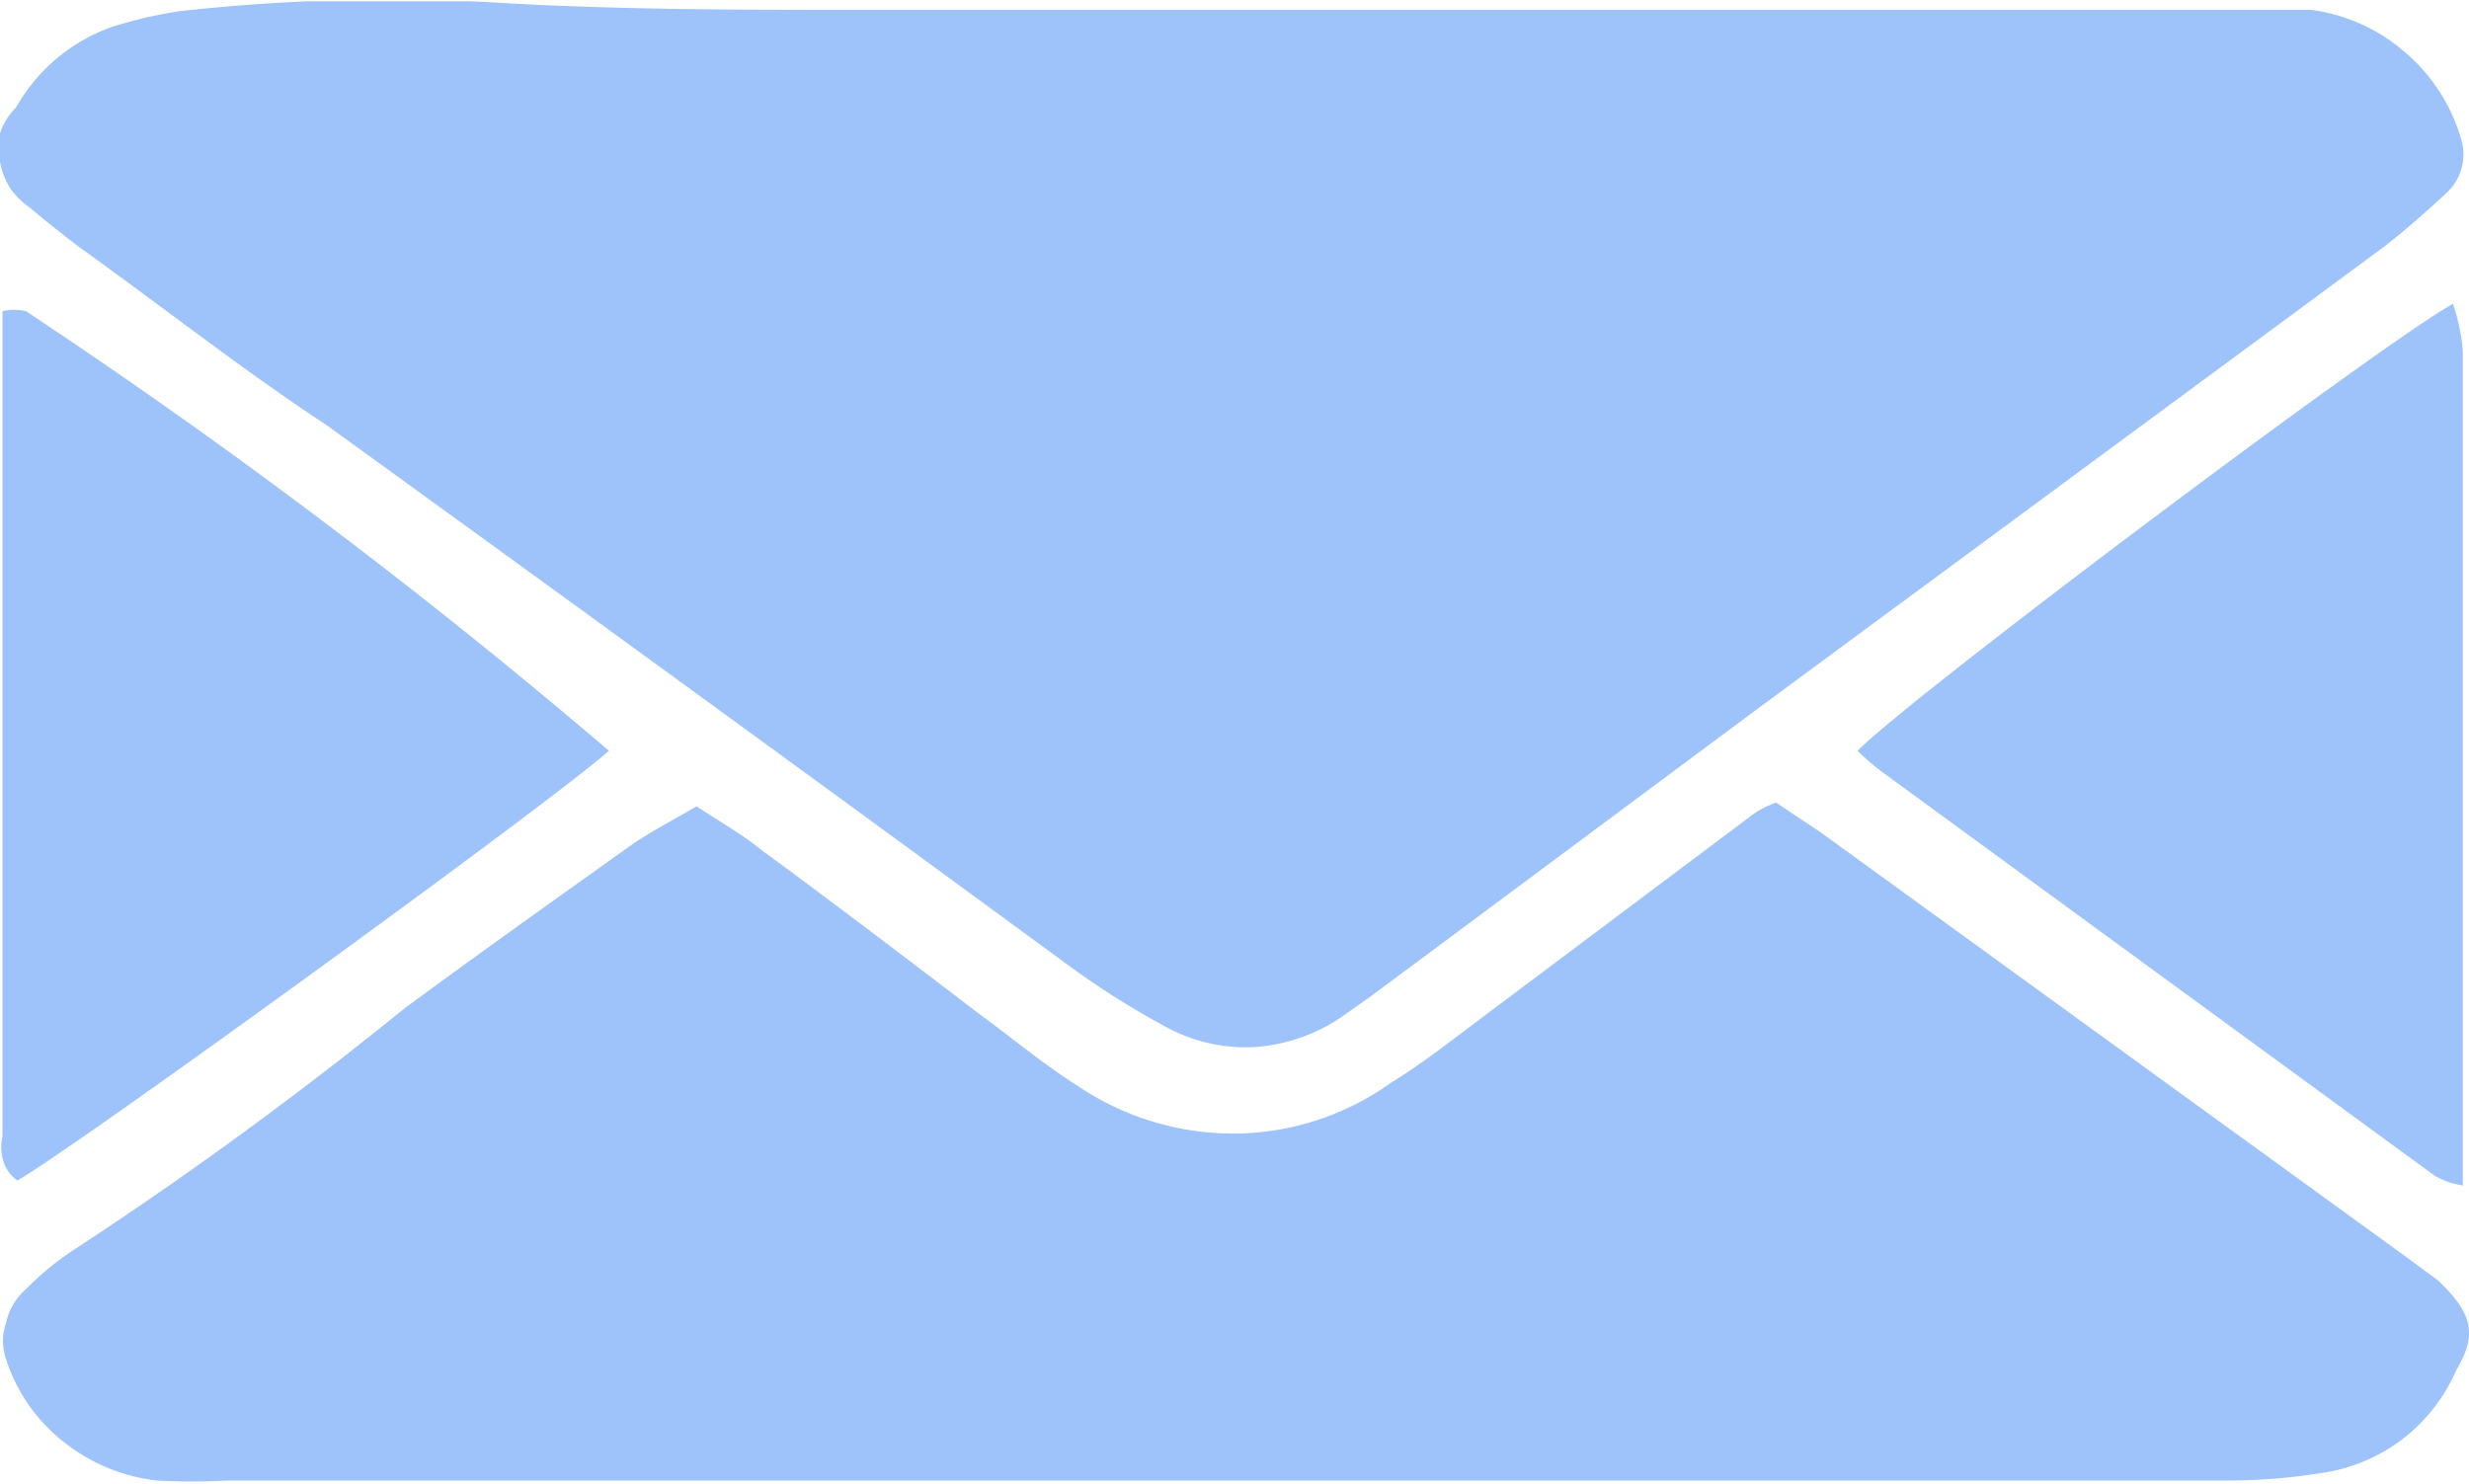
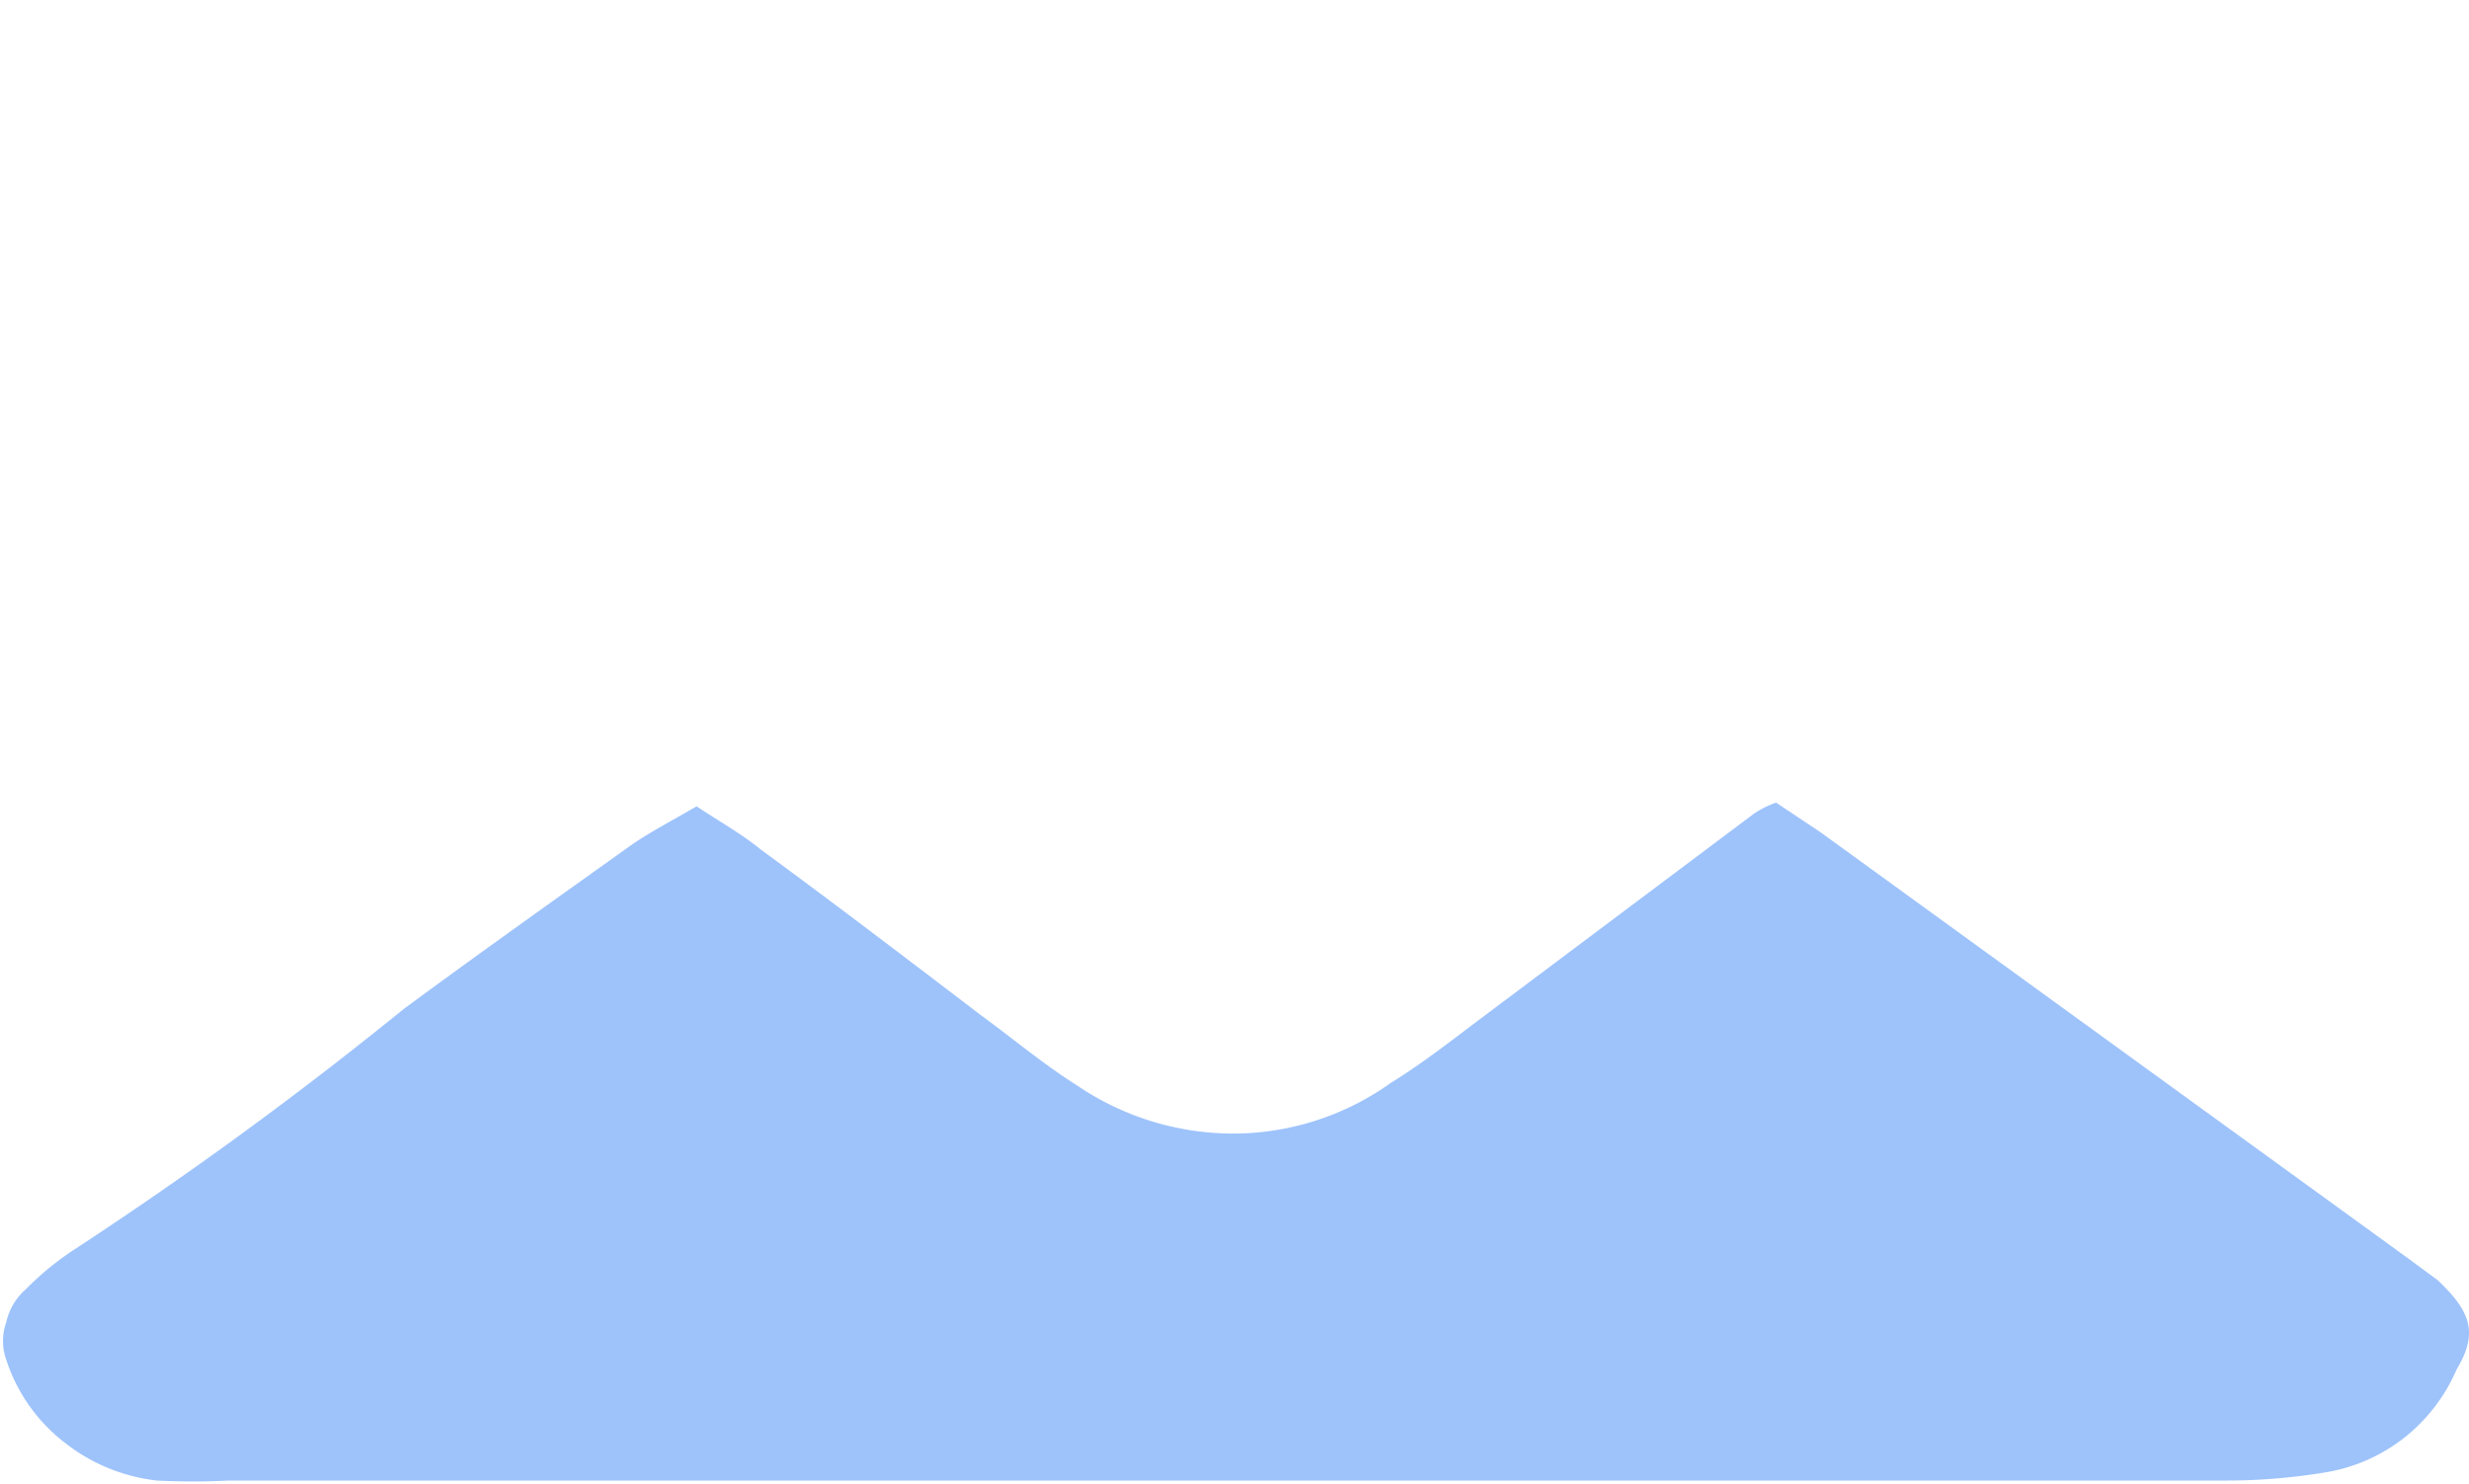
<svg xmlns="http://www.w3.org/2000/svg" viewBox="0 0 19.99 12.02">
  <defs>
    <clipPath id="a" transform="translate(0)">
      <rect y="0.01" width="20" height="12" style="fill:none" />
    </clipPath>
  </defs>
  <g style="clip-path:url(#a)">
    <path d="M19.74,10.37l-.23-.17L14.74,6.74l-.36-.24a.76.76,0,0,0-.18.09L12,8.24c-.24.18-.48.37-.74.53A2.2,2.2,0,0,1,10,9.18a2.25,2.25,0,0,1-1.28-.39c-.27-.17-.52-.38-.78-.57-.59-.45-1.18-.9-1.78-1.34-.16-.13-.34-.23-.52-.35-.19.11-.36.2-.51.3-.63.45-1.25.89-1.86,1.34A32.15,32.15,0,0,1,.6,10.12a2.37,2.37,0,0,0-.39.32.5.5,0,0,0-.16.27.45.45,0,0,0,0,.3,1.39,1.39,0,0,0,.47.67,1.47,1.47,0,0,0,.75.31,5.63,5.63,0,0,0,.58,0l1.32,0H18a4.88,4.88,0,0,0,.85-.07,1.4,1.4,0,0,0,.62-.28,1.42,1.42,0,0,0,.42-.55C20.07,10.79,20,10.62,19.74,10.37Z" transform="translate(0)" style="fill:#9ec3fb;fill-rule:evenodd" />
-     <path d="M.64,2c.67.48,1.33,1,2,1.44q3,2.17,6,4.37a6.71,6.71,0,0,0,.77.49,1.36,1.36,0,0,0,.74.18,1.42,1.42,0,0,0,.72-.25l.24-.17,3.12-2.32L19.3,2c.18-.14.35-.29.51-.44a.41.41,0,0,0,.12-.2.41.41,0,0,0,0-.22,1.45,1.45,0,0,0-.45-.71,1.44,1.44,0,0,0-.77-.35q-.41,0-.81,0c-.46,0-.88,0-1.34,0H7c-1,0-2,0-3-.06A15.28,15.28,0,0,0,1.46.09,3.5,3.5,0,0,0,.9.22,1.45,1.45,0,0,0,.13.87.53.53,0,0,0,0,1.08a.59.59,0,0,0,0,.23.6.6,0,0,0,.08.21.61.61,0,0,0,.16.16C.38,1.8.51,1.9.64,2Z" transform="translate(0)" style="fill:#9ec3fb;fill-rule:evenodd" />
-     <path d="M.14,9.56C.56,9.33,4.5,6.47,4.93,6.08A48.72,48.72,0,0,0,.21,2.52a.41.41,0,0,0-.19,0c0,.22,0,.42,0,.63,0,2,0,4,0,6.05C0,9.29,0,9.46.14,9.56Z" transform="translate(0)" style="fill:#9ec3fb;fill-rule:evenodd" />
-     <path d="M19.86,2.46c-.62.35-4.4,3.19-4.82,3.62a1.81,1.81,0,0,0,.21.18l4.46,3.26a.63.63,0,0,0,.23.08c0-.15,0-.26,0-.36V4.08c0-.41,0-.82,0-1.24A1.59,1.59,0,0,0,19.86,2.46Z" transform="translate(0)" style="fill:#9ec3fb;fill-rule:evenodd" />
  </g>
</svg>